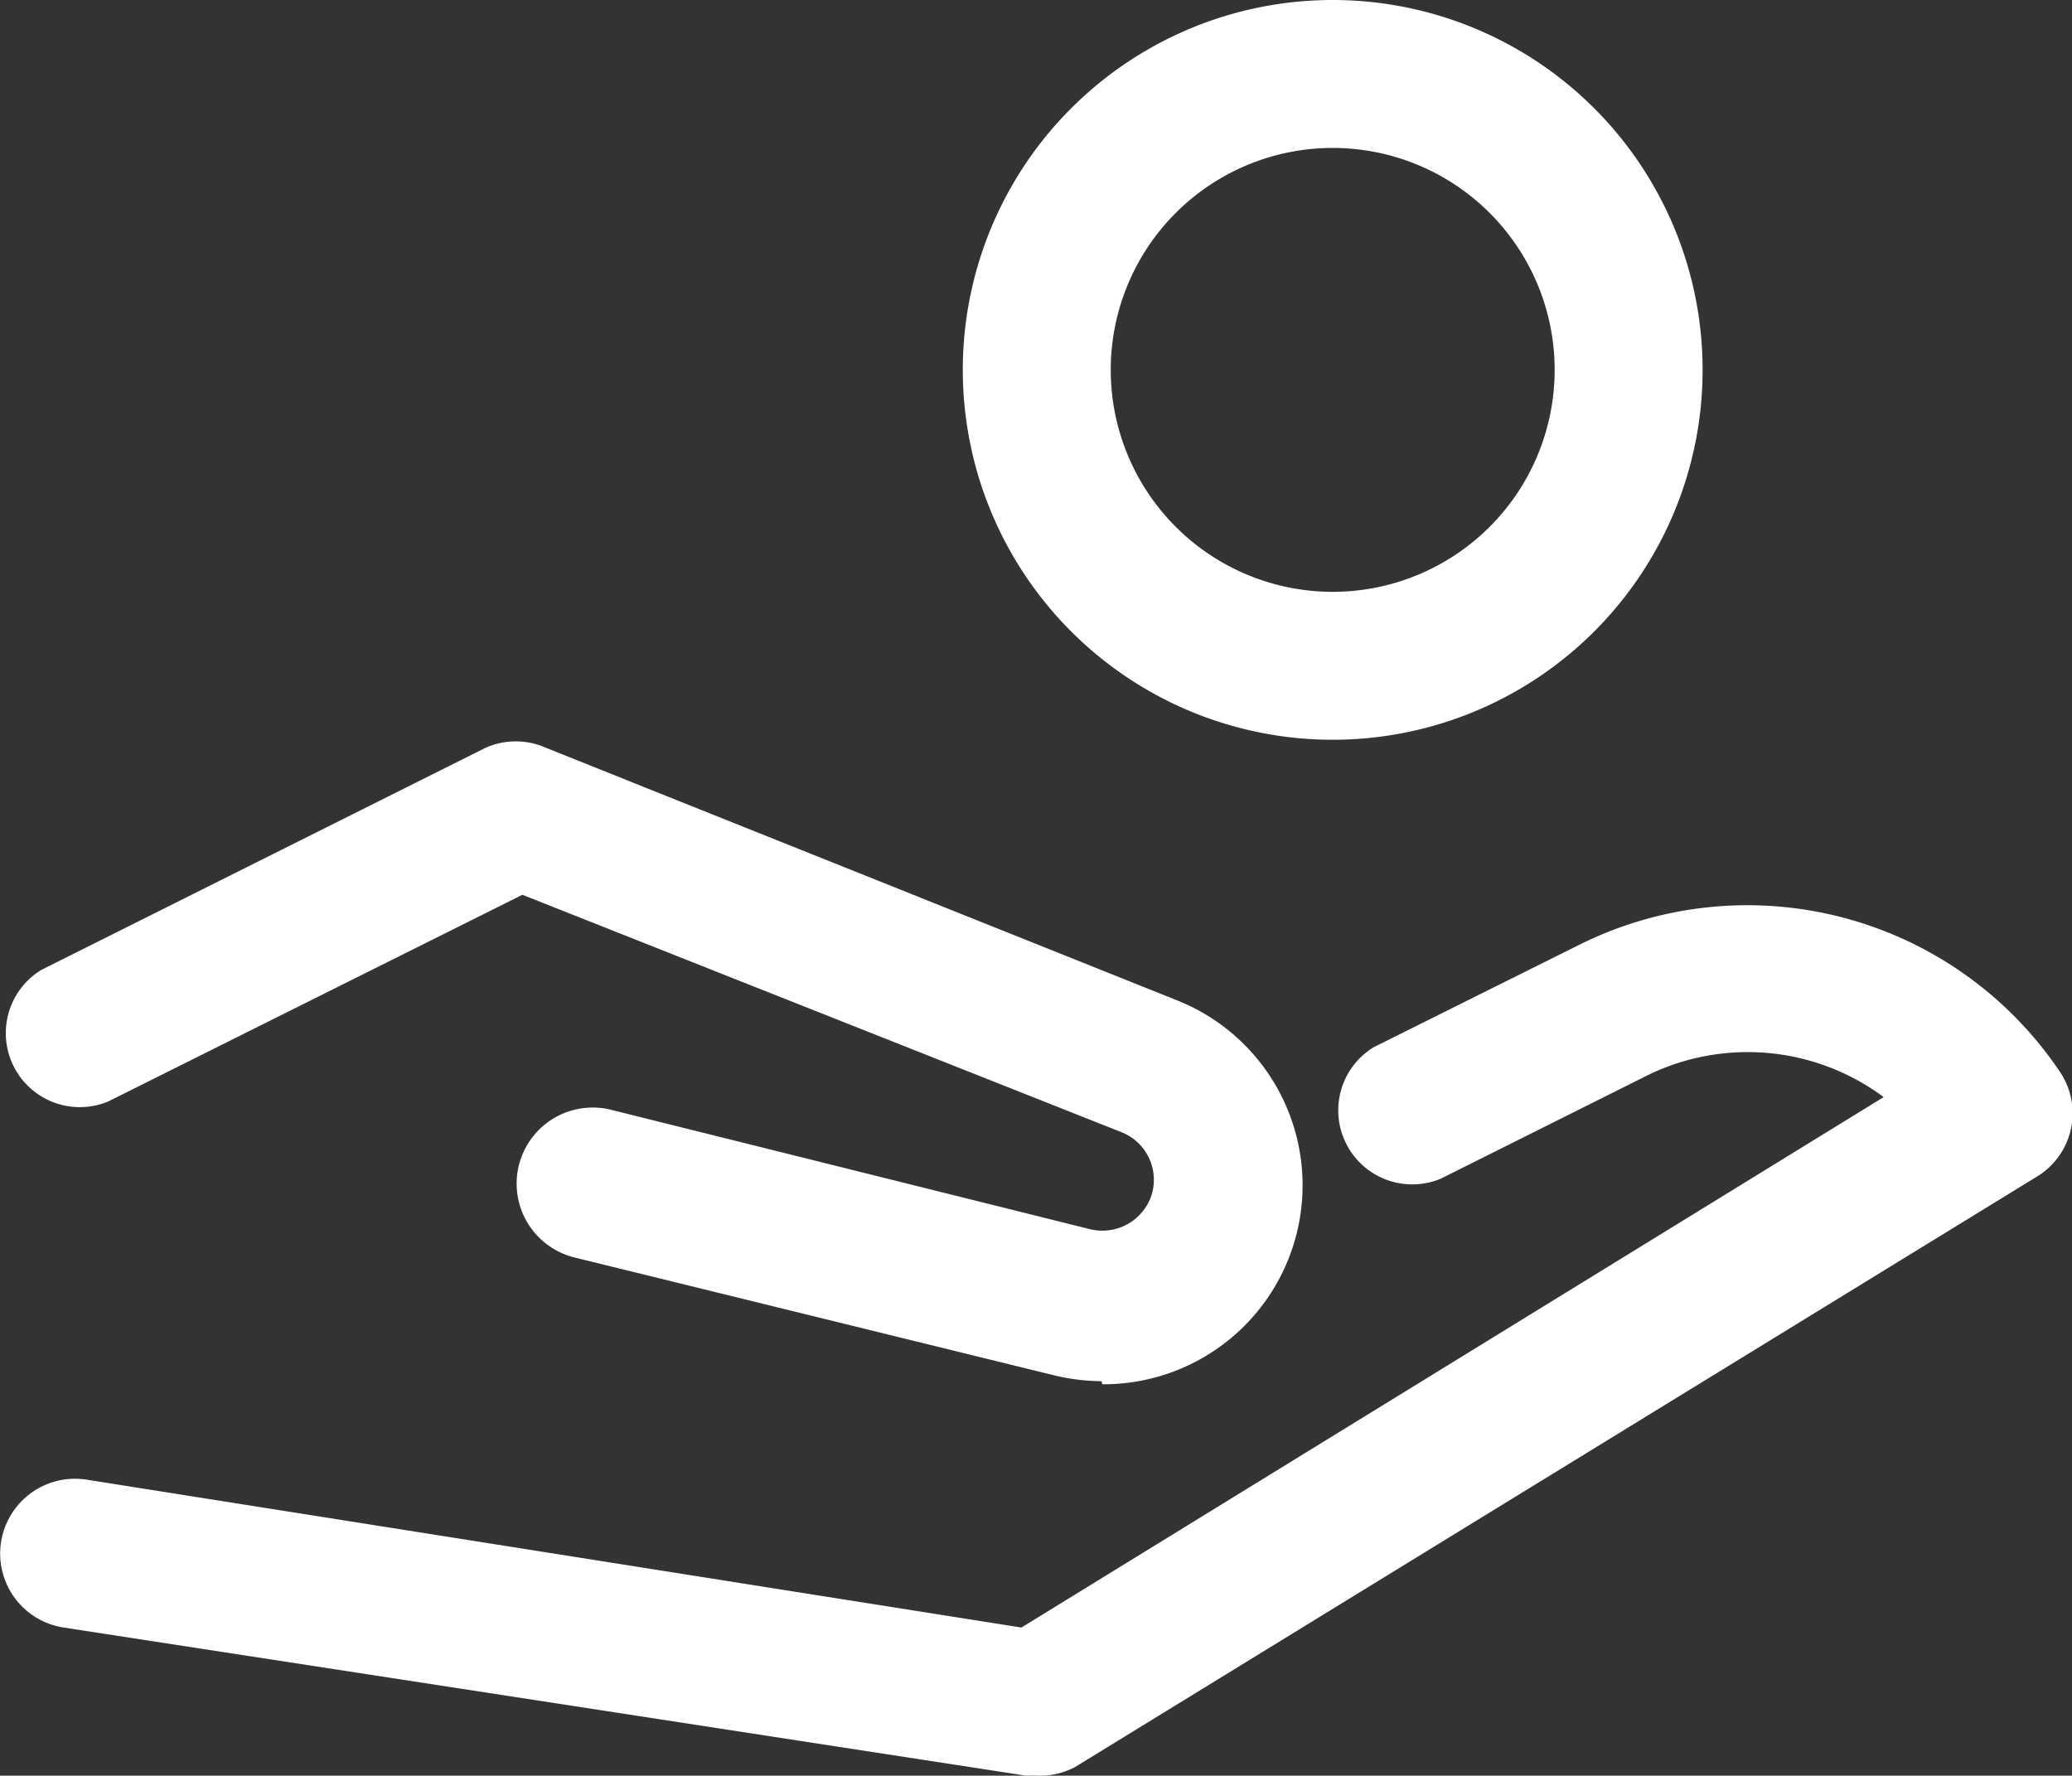
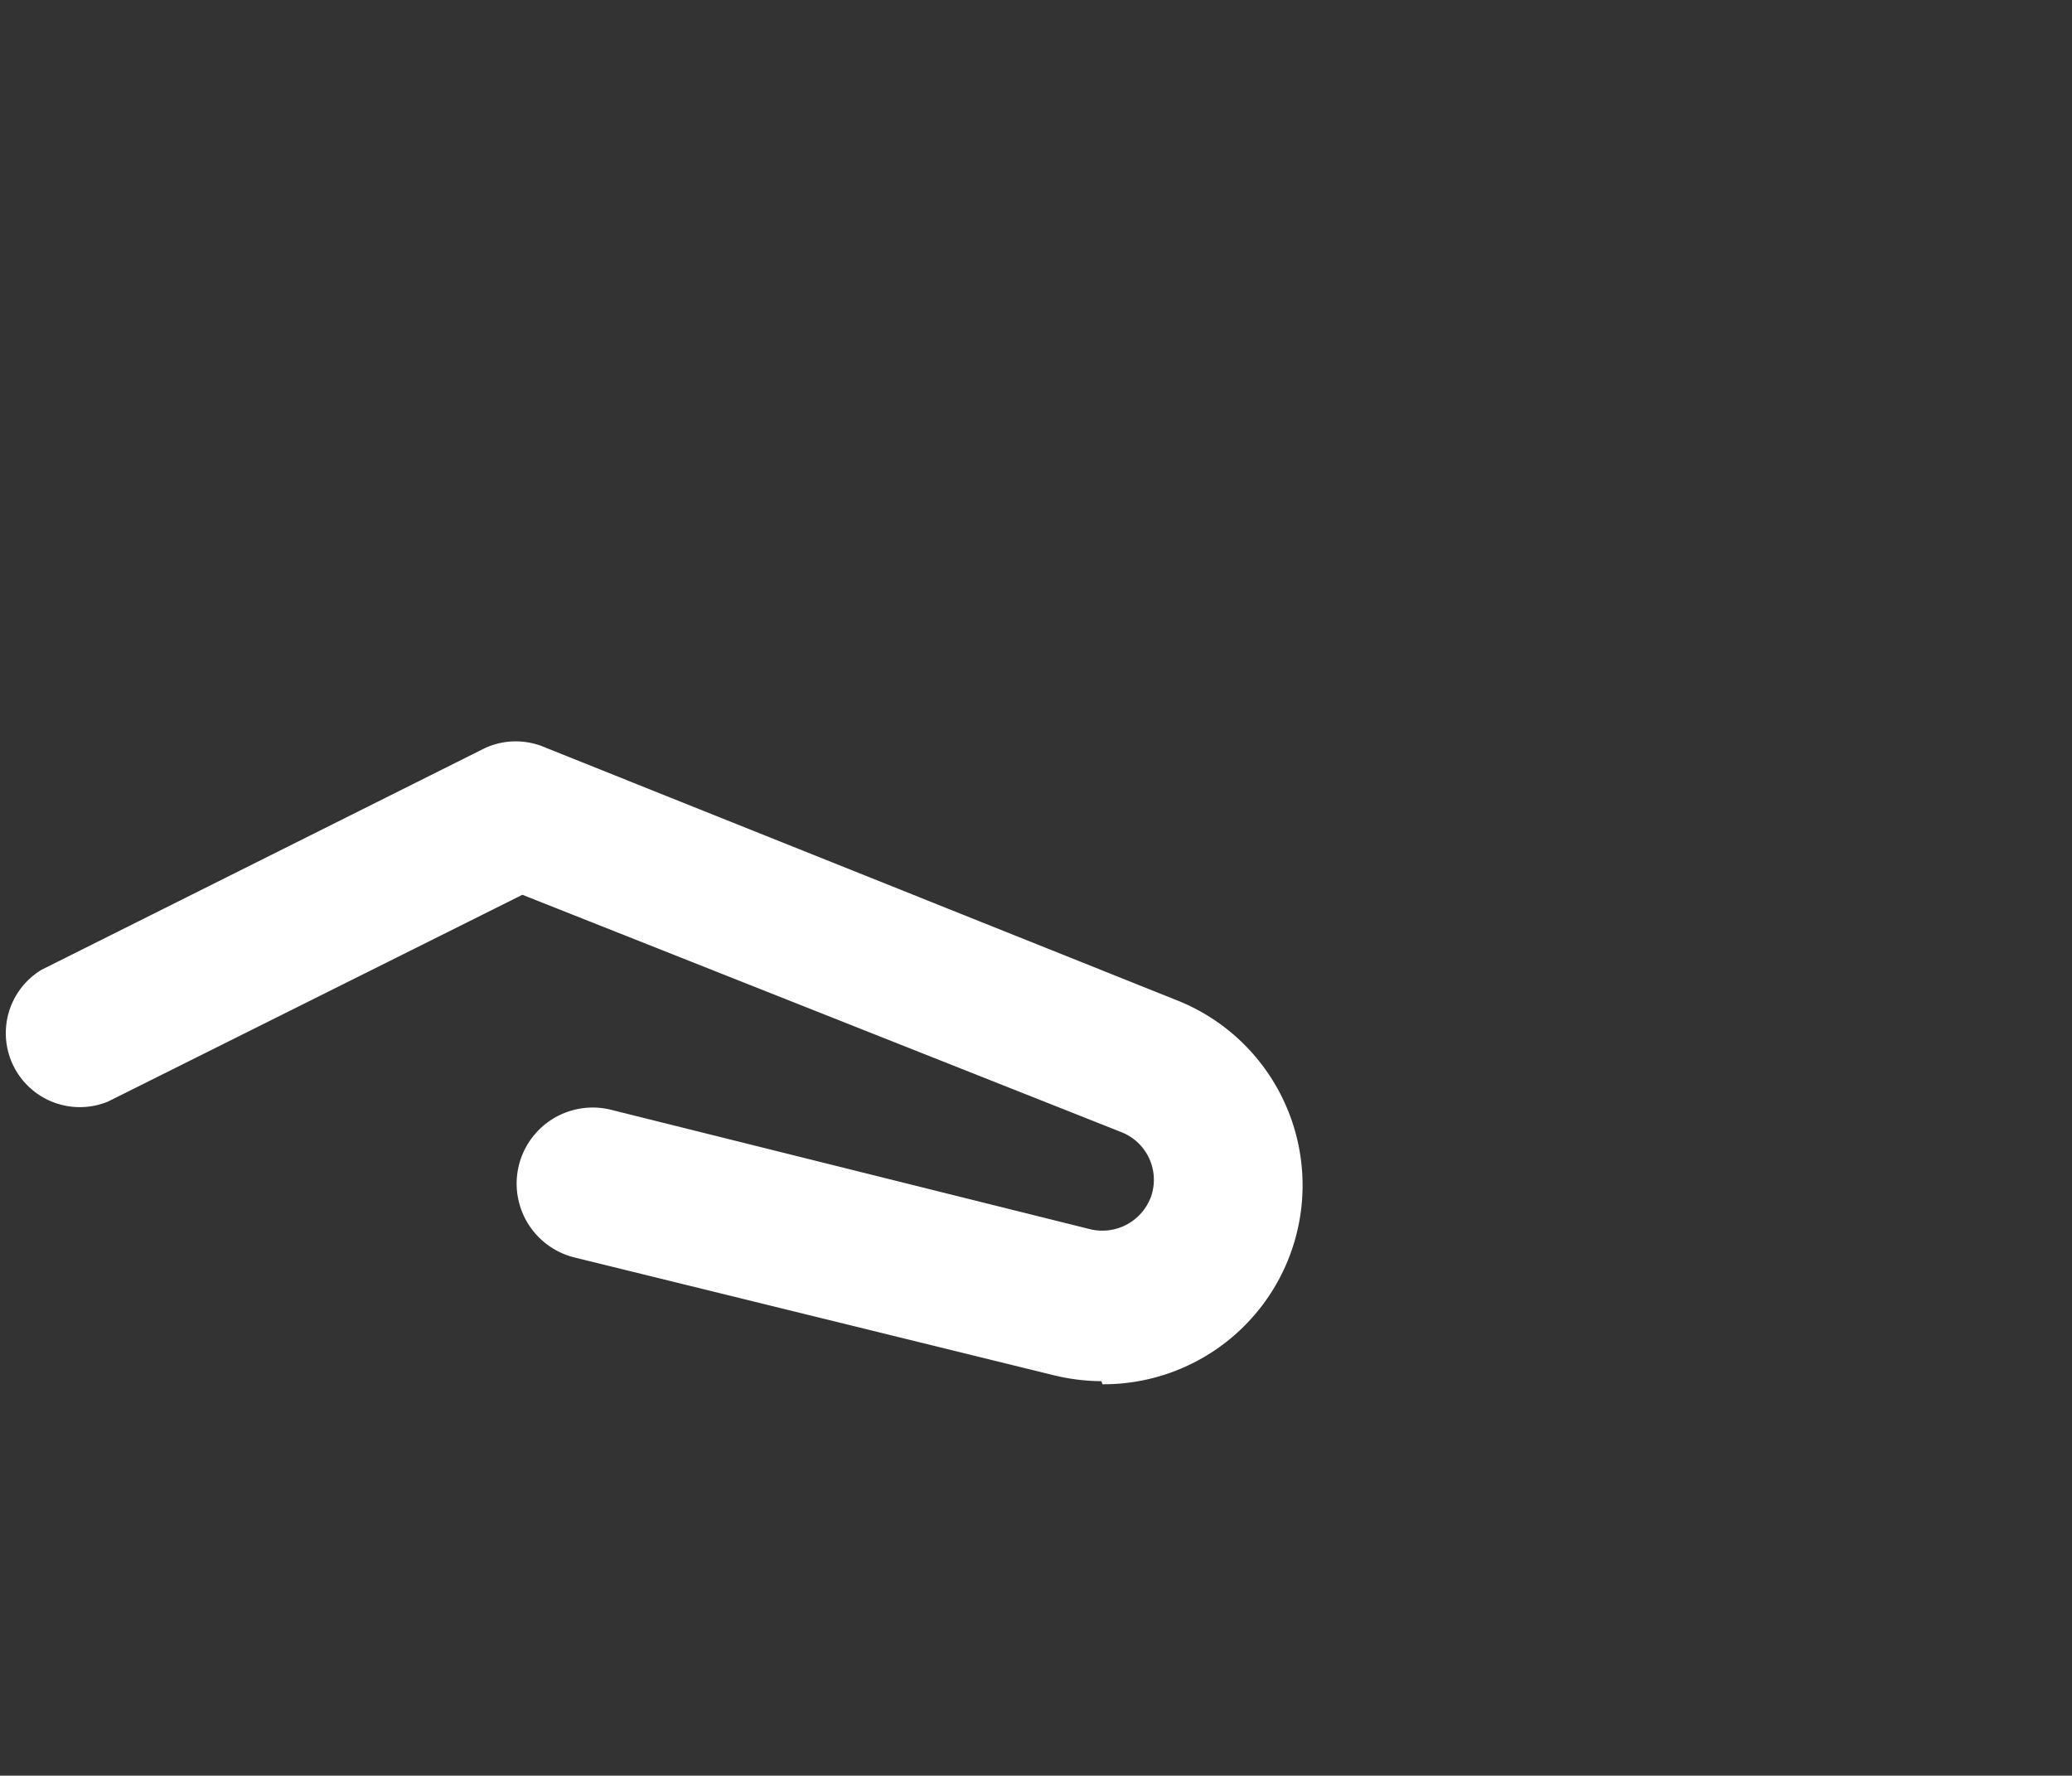
<svg xmlns="http://www.w3.org/2000/svg" width="24.271" height="20.801" viewBox="0 0 24.271 20.801">
  <rect x="0" y="0" width="24.271" height="20.801" fill="#333333" stroke="none" />
  <g transform="translate(-1.989 -4)">
    <path d="M14.9,21.517a2.427,2.427,0,0,1-.555-.069L8.734,20.069a.891.891,0,0,1,.416-1.733l5.616,1.4a.607.607,0,0,0,.719-.39.6.6,0,0,0-.347-.745l-7.02-2.782L3.265,18.241a.867.867,0,0,1-.78-1.543l5.2-2.6a.867.867,0,0,1,.711,0l7.384,2.955a2.331,2.331,0,0,1-.867,4.5Z" transform="translate(-0.01 -1.337)" fill="#fff" />
-     <path d="M14.131,24.8H14L2.735,23.066A.876.876,0,0,1,3,21.333l10.954,1.733,10.1-6.214a2.669,2.669,0,0,0-2.791-.243l-2.4,1.2a.867.867,0,0,1-.78-1.543l2.409-1.2a4.411,4.411,0,0,1,5.633,1.5.867.867,0,0,1-.269,1.213L14.582,24.7A.867.867,0,0,1,14.131,24.8ZM17.6,12.666a4.333,4.333,0,1,1,4.333-4.333A4.333,4.333,0,0,1,17.6,12.666Zm0-6.933a2.6,2.6,0,1,0,2.6,2.6A2.6,2.6,0,0,0,17.6,5.733Z" fill="#fff" />
  </g>
</svg>